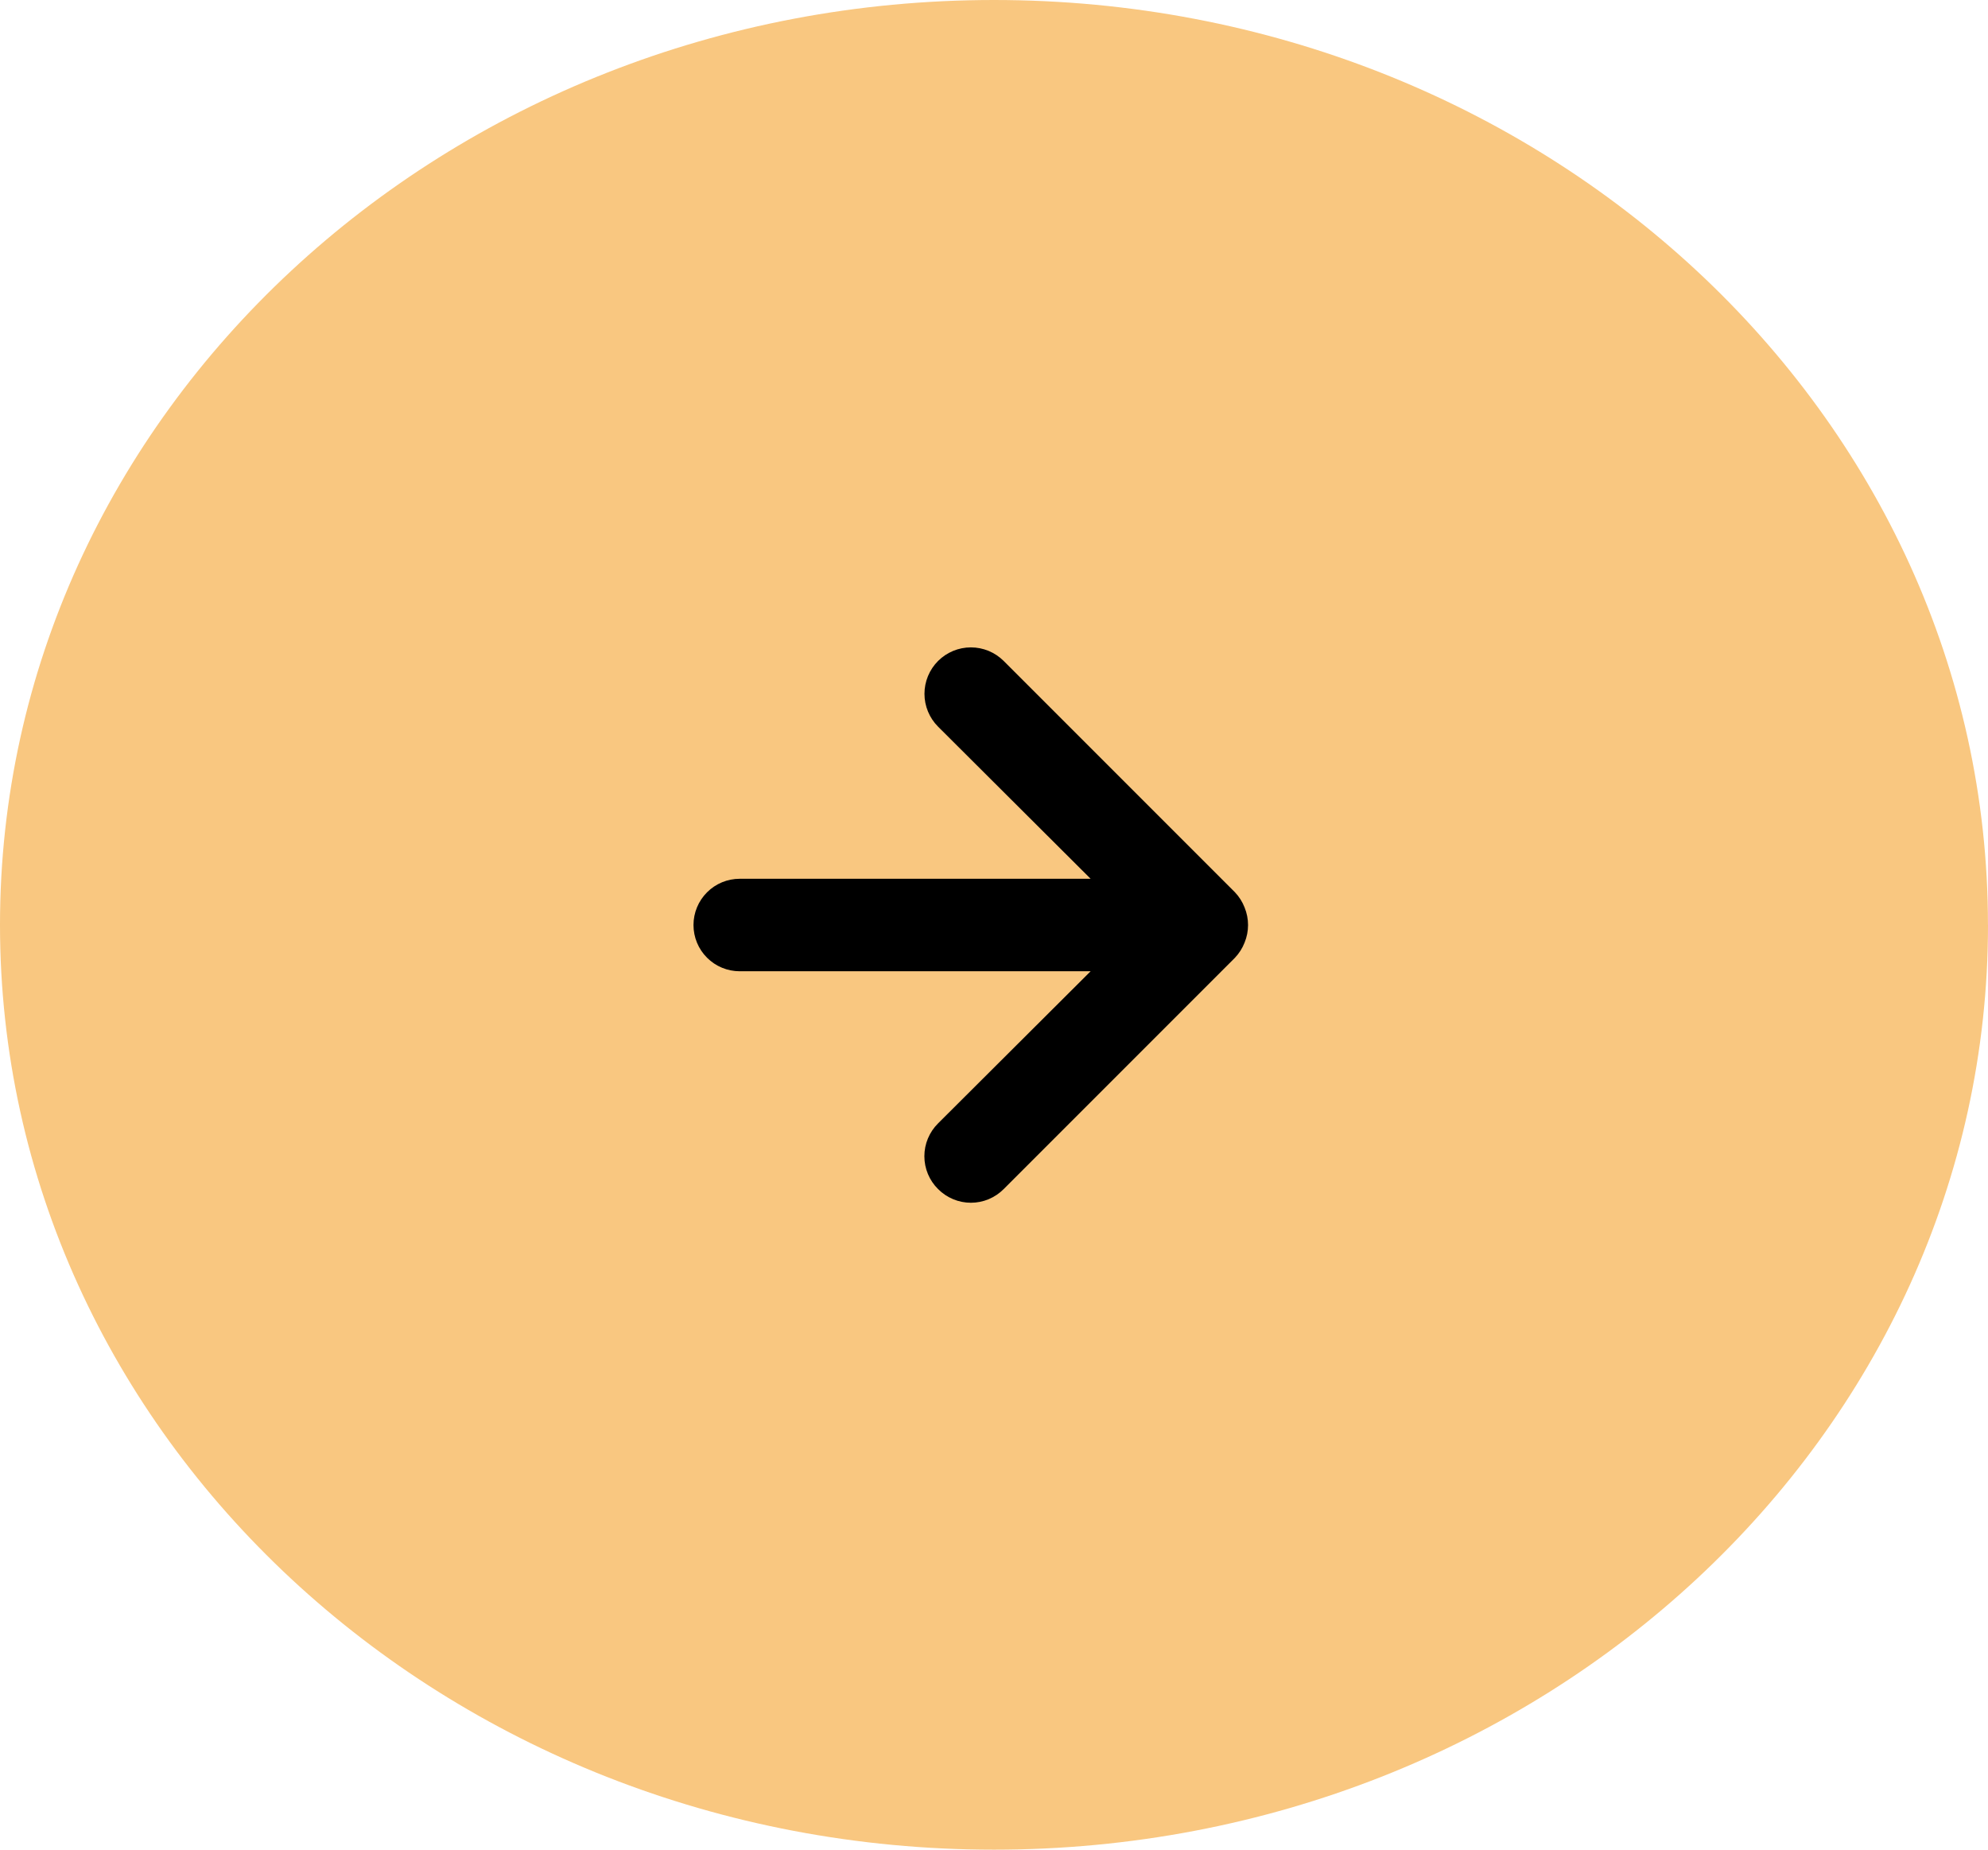
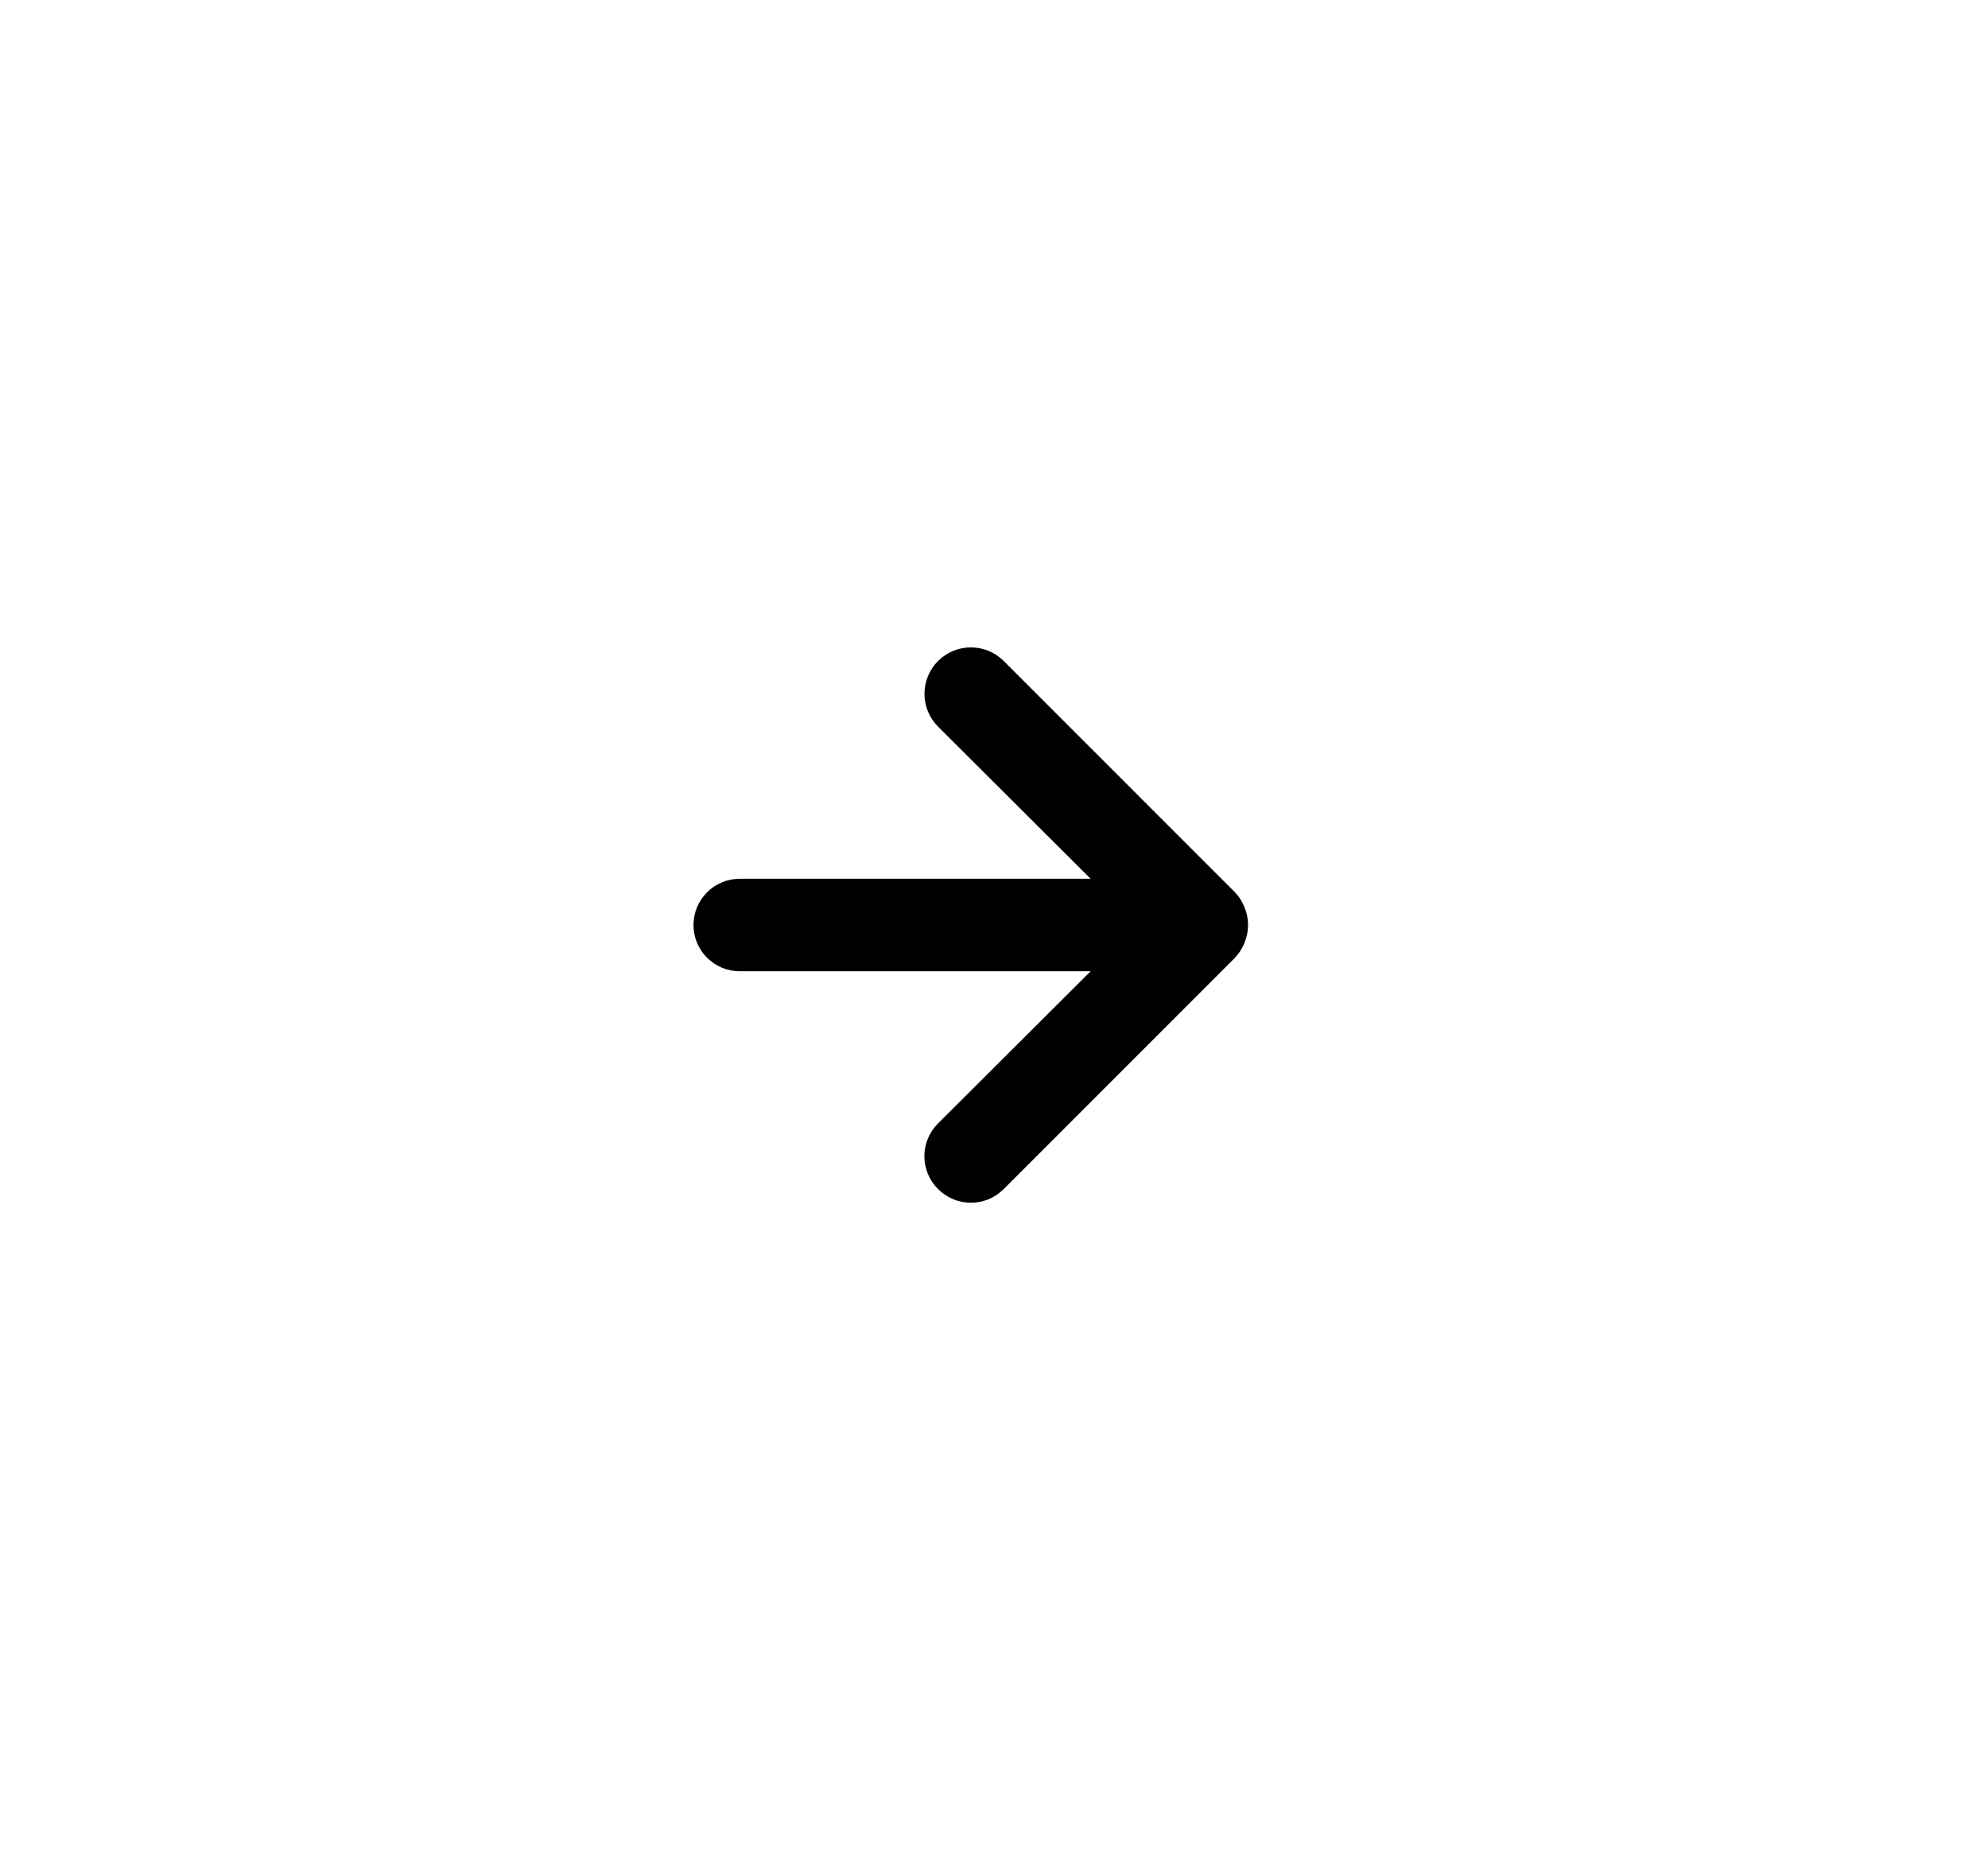
<svg xmlns="http://www.w3.org/2000/svg" width="43" height="40" viewBox="0 0 43 40" fill="none">
-   <path d="M43 20C43 31.046 33.374 40 21.501 40C9.627 40 0 31.046 0 20C0 8.954 9.626 0 21.499 0C33.373 0 42.999 8.954 42.999 20" fill="#f9c780" />
  <path d="M21.71 25.714L26.71 20.714C26.801 20.619 26.872 20.507 26.92 20.384C27.02 20.141 27.02 19.868 26.92 19.624C26.872 19.501 26.801 19.389 26.71 19.294L21.71 14.294C21.617 14.201 21.506 14.127 21.384 14.076C21.262 14.026 21.132 14 21 14C20.734 14 20.478 14.106 20.29 14.294C20.102 14.482 19.996 14.738 19.996 15.004C19.996 15.27 20.102 15.526 20.29 15.714L23.59 19.004L16 19.004C15.735 19.004 15.48 19.109 15.293 19.297C15.105 19.485 15 19.739 15 20.004C15 20.269 15.105 20.524 15.293 20.711C15.48 20.899 15.735 21.004 16 21.004L23.59 21.004L20.29 24.294C20.196 24.387 20.122 24.498 20.071 24.619C20.02 24.741 19.994 24.872 19.994 25.004C19.994 25.136 20.02 25.267 20.071 25.389C20.122 25.511 20.196 25.621 20.29 25.714C20.383 25.808 20.494 25.882 20.616 25.933C20.737 25.984 20.868 26.01 21 26.01C21.132 26.01 21.263 25.984 21.385 25.933C21.506 25.882 21.617 25.808 21.71 25.714Z" fill="black" />
</svg>